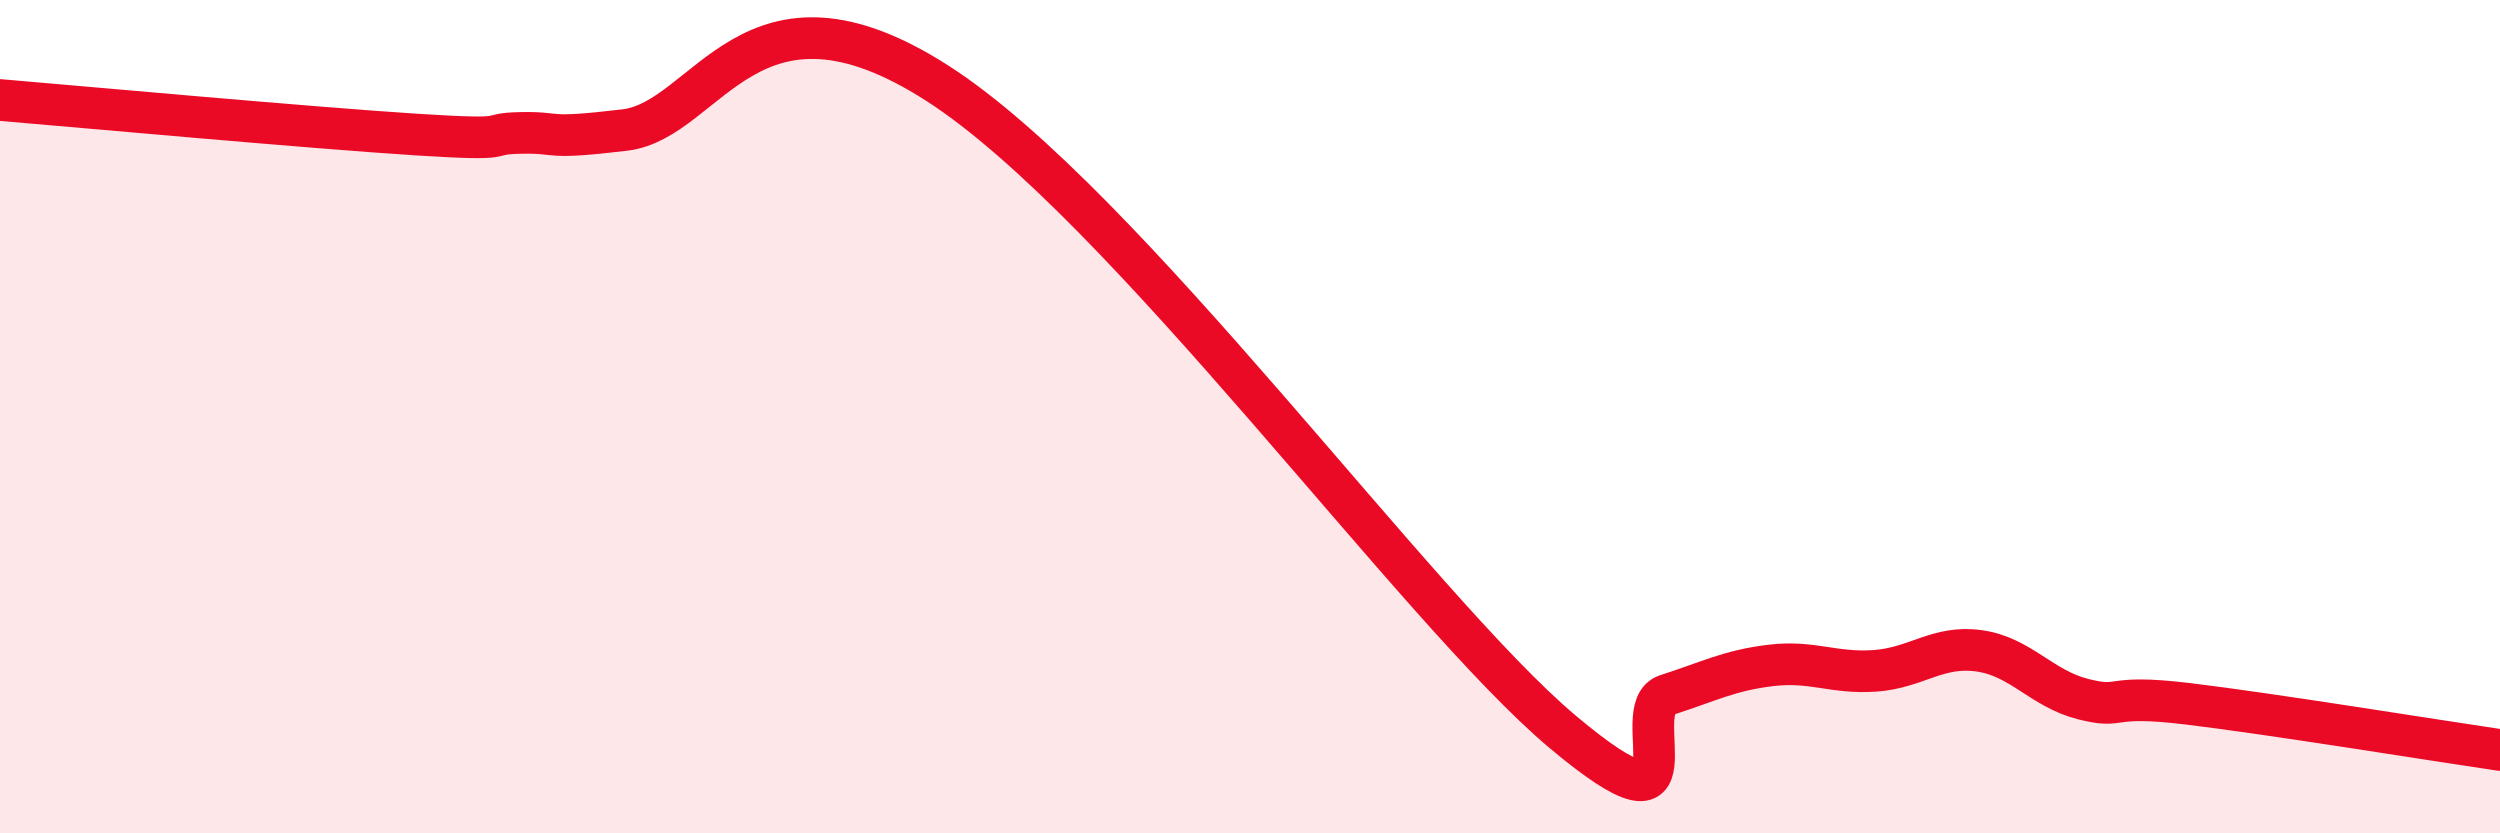
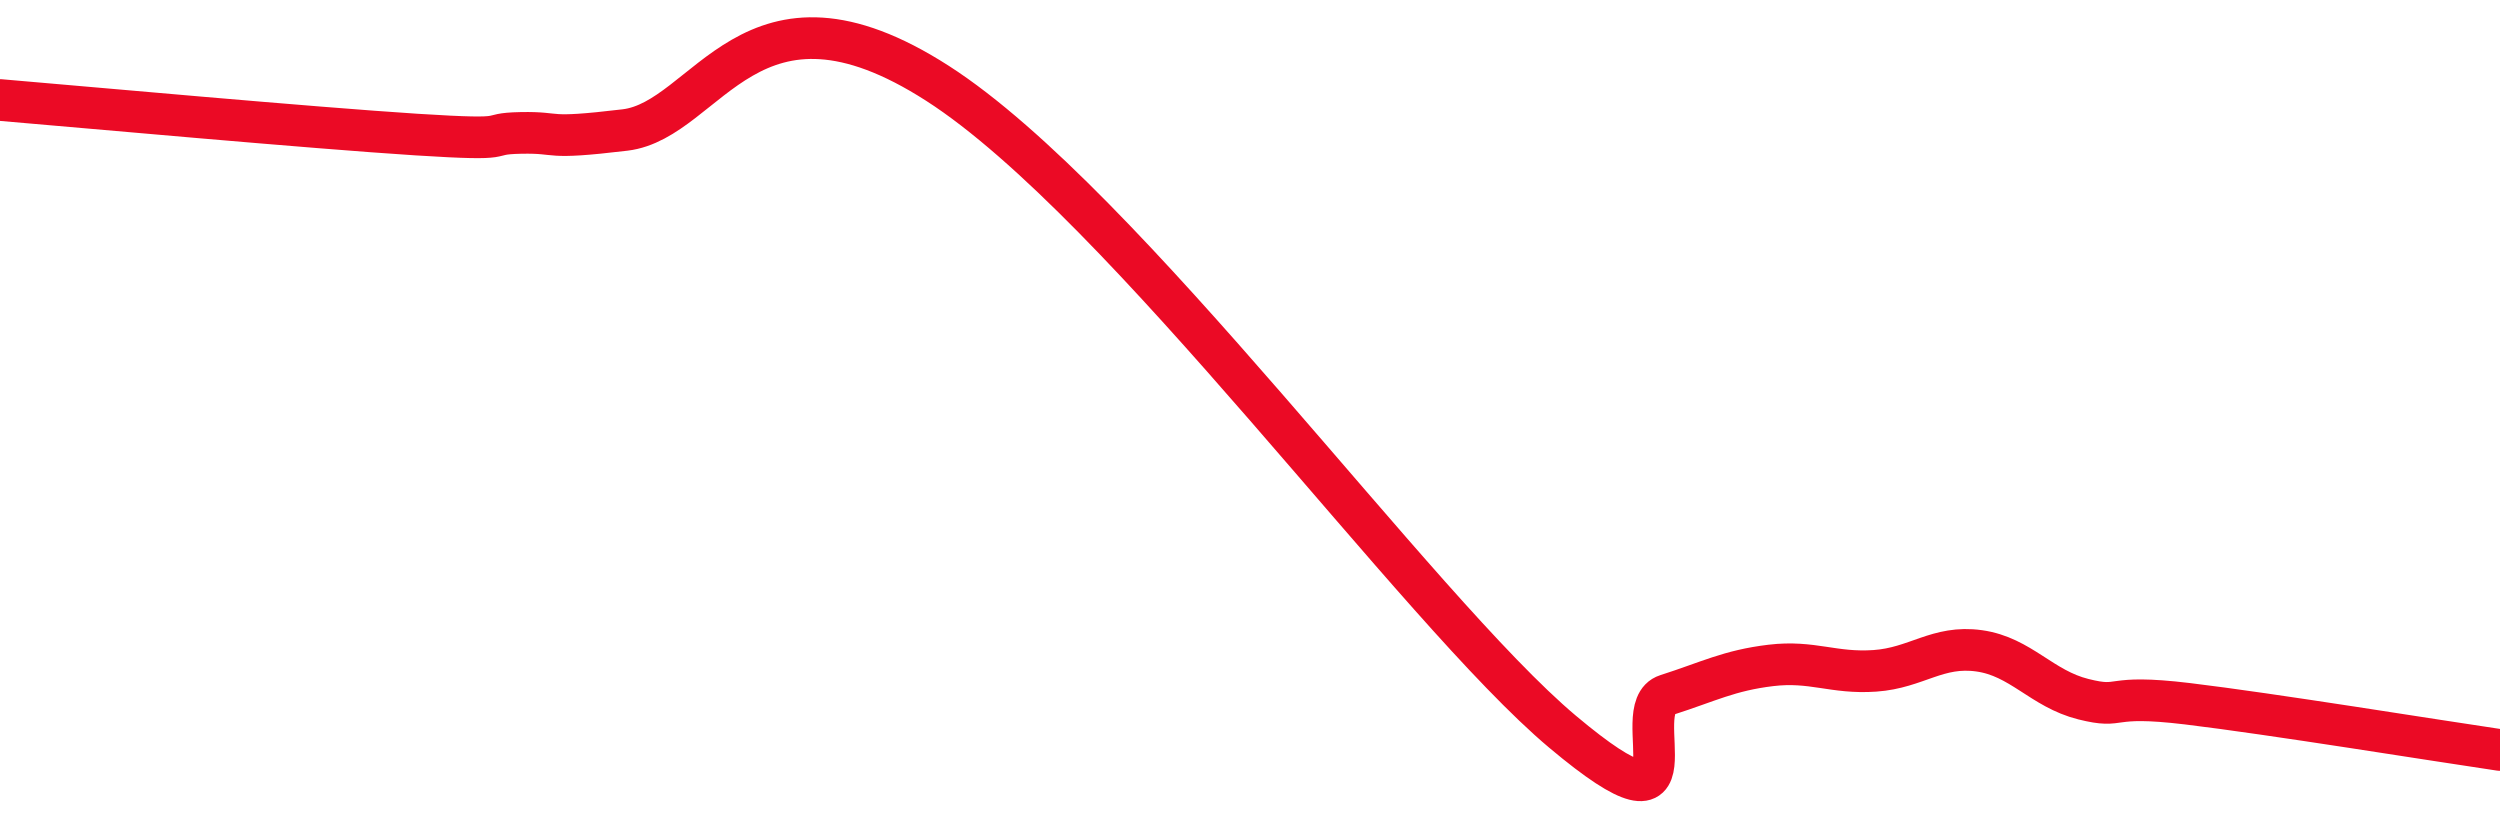
<svg xmlns="http://www.w3.org/2000/svg" width="60" height="20" viewBox="0 0 60 20">
-   <path d="M 0,2.4 C 2,2.57 7.5,3.07 10,3.23 C 12.5,3.39 11.5,3.21 12.5,3.19 C 13.5,3.17 13,3.36 15,3.12 C 17,2.88 18,-0.89 22.5,2 C 27,4.89 34,14.62 37.5,17.56 C 41,20.5 39,17 40,16.68 C 41,16.36 41.5,16.09 42.5,15.97 C 43.5,15.85 44,16.17 45,16.1 C 46,16.03 46.5,15.48 47.5,15.62 C 48.5,15.76 49,16.53 50,16.78 C 51,17.03 50.5,16.65 52.5,16.89 C 54.5,17.13 58.5,17.78 60,18L60 20L0 20Z" fill="#EB0A25" opacity="0.1" stroke-linecap="round" stroke-linejoin="round" />
  <path d="M 0,2.4 C 2,2.57 7.5,3.07 10,3.23 C 12.5,3.39 11.5,3.21 12.5,3.19 C 13.5,3.17 13,3.36 15,3.12 C 17,2.88 18,-0.89 22.5,2 C 27,4.89 34,14.62 37.5,17.56 C 41,20.5 39,17 40,16.68 C 41,16.36 41.5,16.09 42.5,15.97 C 43.5,15.85 44,16.17 45,16.1 C 46,16.03 46.5,15.48 47.5,15.62 C 48.5,15.76 49,16.53 50,16.78 C 51,17.03 50.5,16.65 52.5,16.89 C 54.5,17.13 58.5,17.78 60,18" stroke="#EB0A25" stroke-width="1" fill="none" stroke-linecap="round" stroke-linejoin="round" />
</svg>